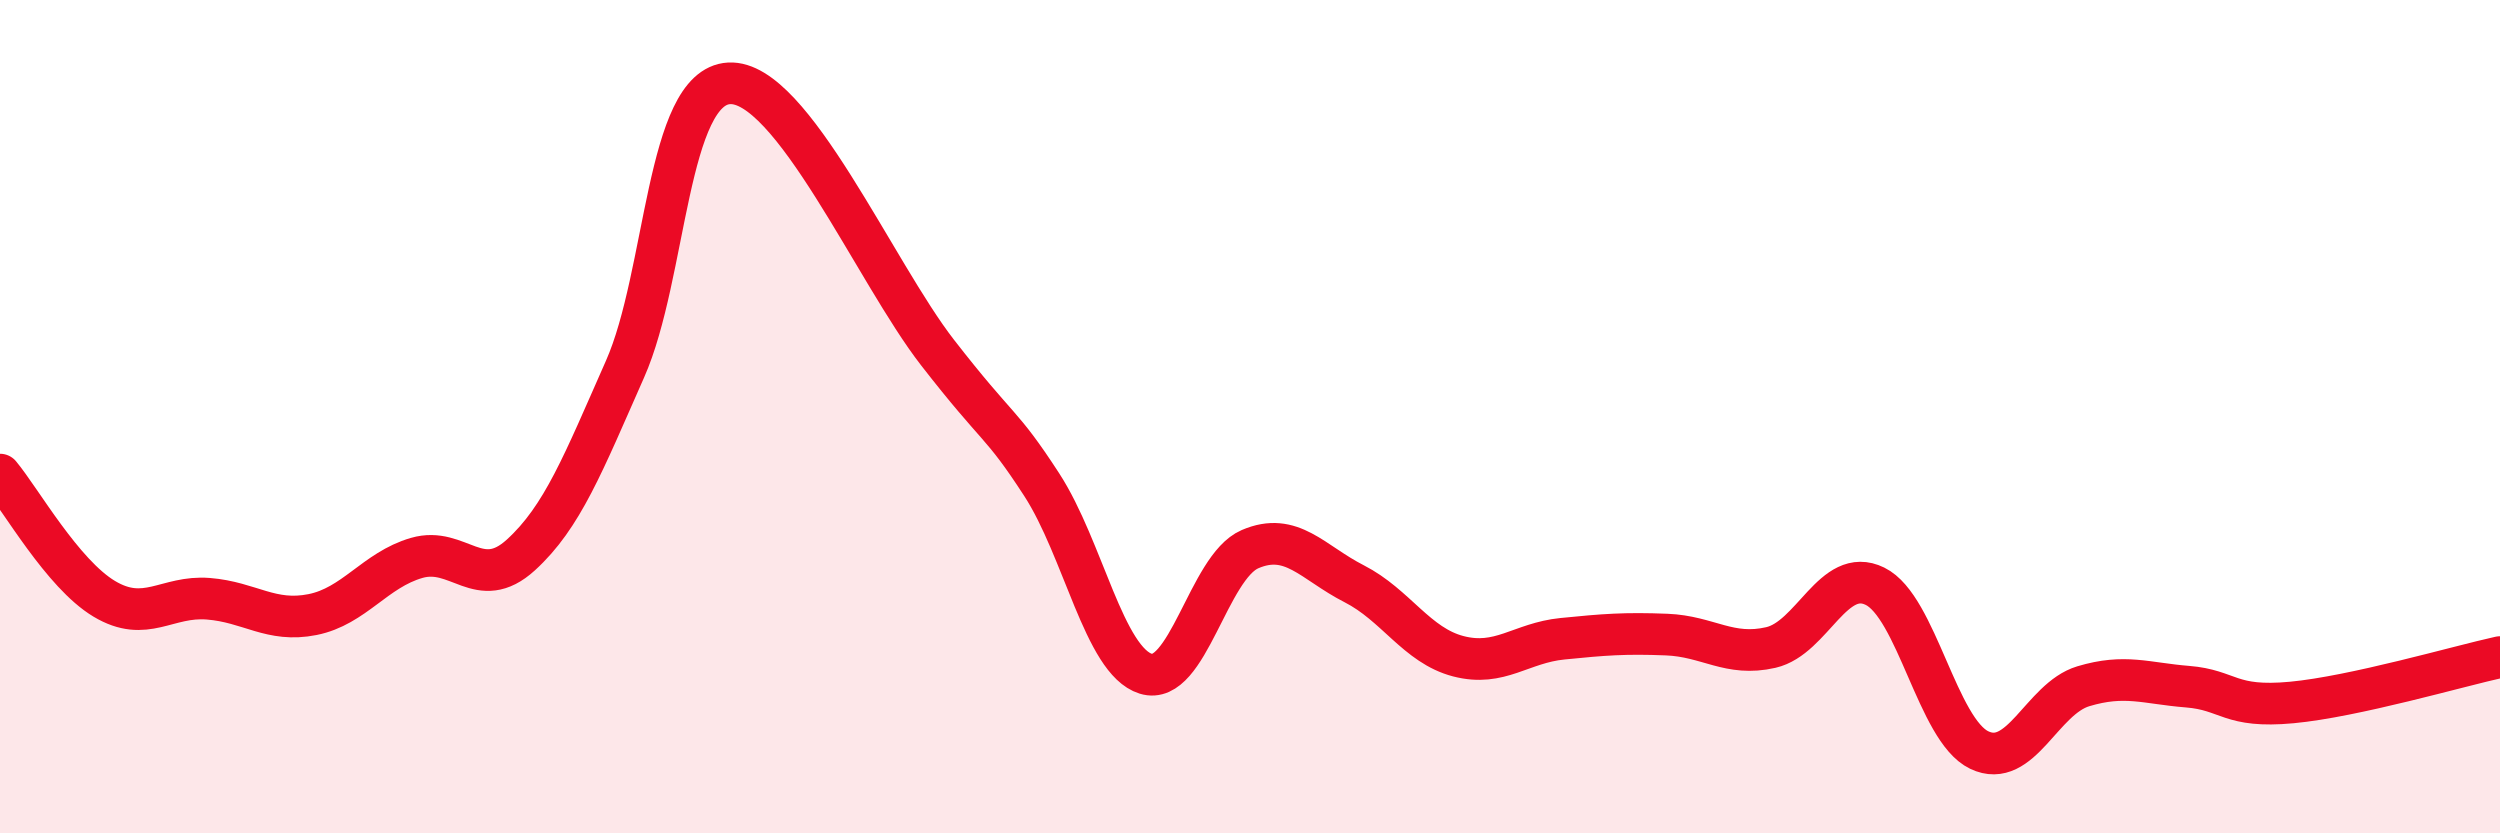
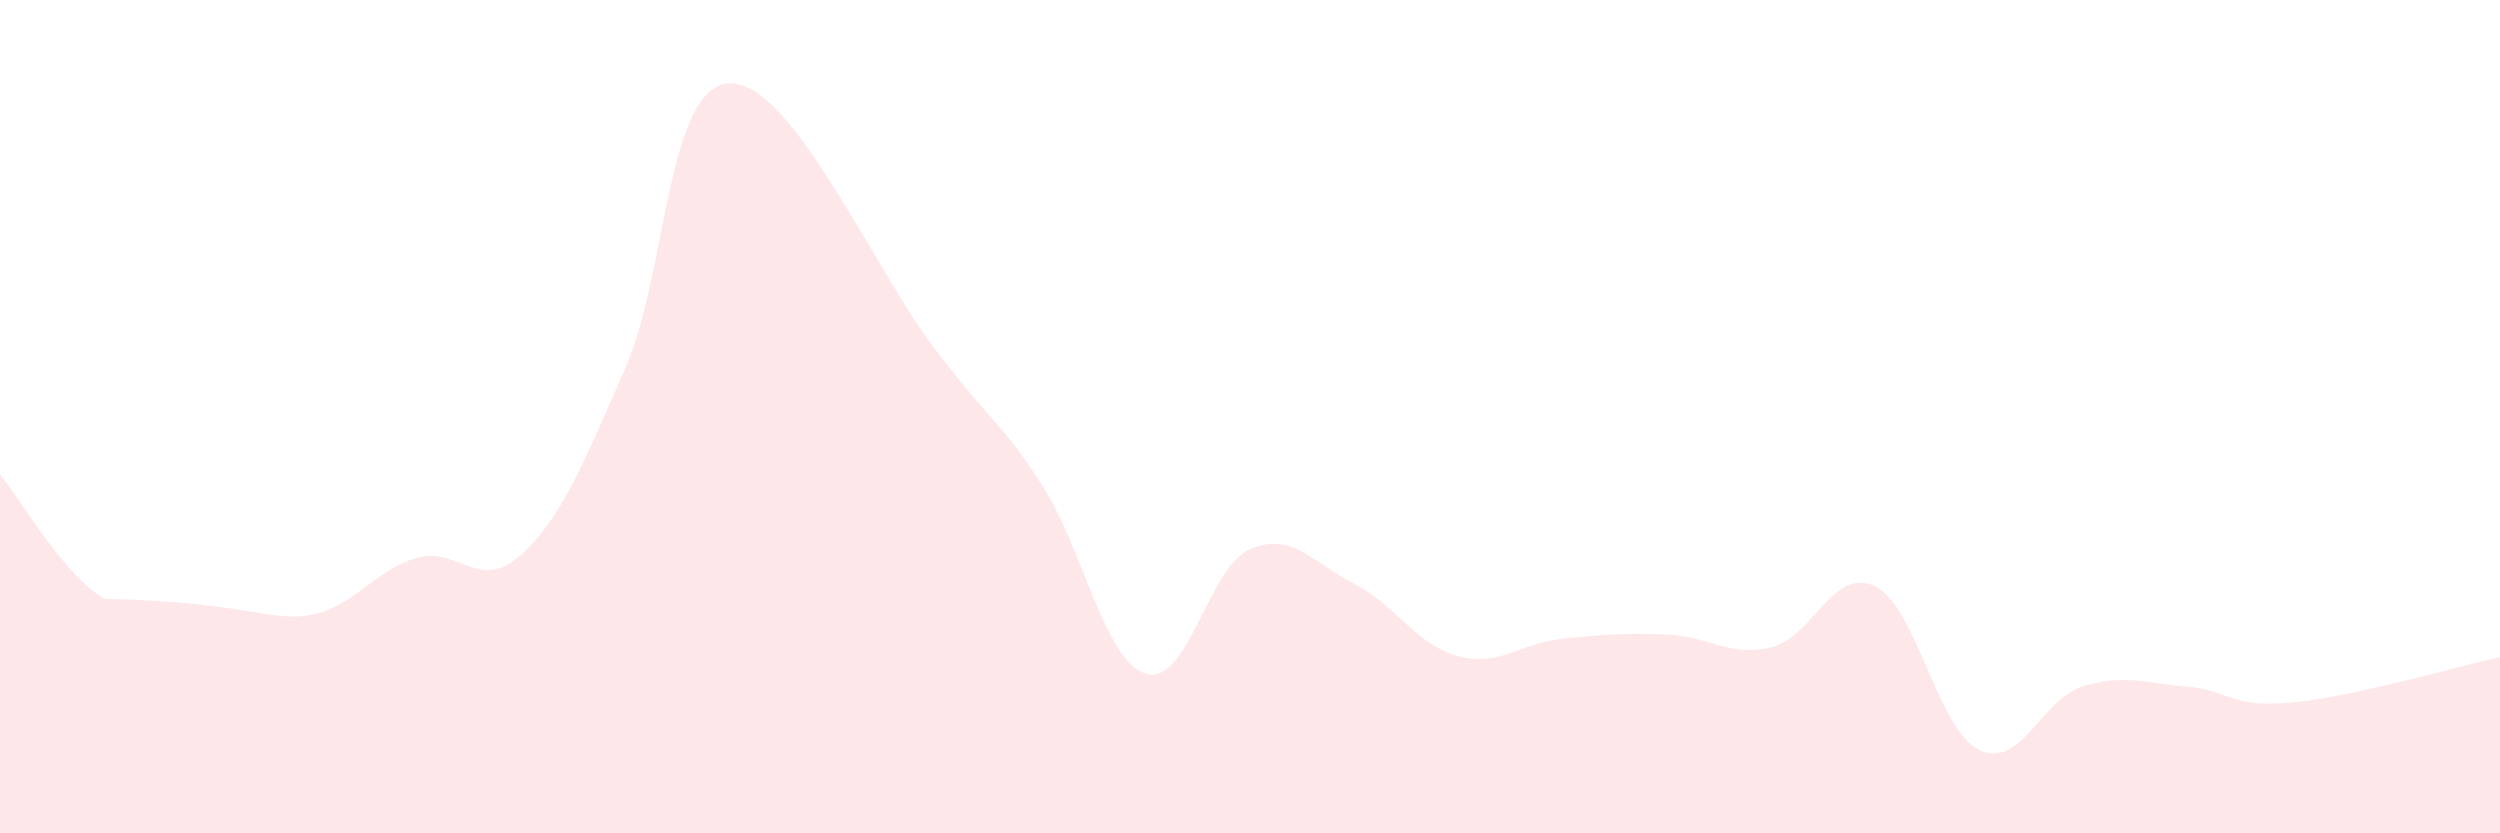
<svg xmlns="http://www.w3.org/2000/svg" width="60" height="20" viewBox="0 0 60 20">
-   <path d="M 0,11.39 C 0.5,11.99 1.5,13.77 2.5,14.37 C 3.5,14.97 4,14.29 5,14.37 C 6,14.45 6.5,14.95 7.5,14.75 C 8.5,14.55 9,13.68 10,13.39 C 11,13.1 11.5,14.23 12.5,13.32 C 13.5,12.41 14,11.12 15,8.86 C 16,6.6 16,2.08 17.5,2 C 19,1.92 21,6.53 22.5,8.46 C 24,10.39 24,10.09 25,11.63 C 26,13.17 26.5,15.86 27.5,16.17 C 28.5,16.48 29,13.61 30,13.18 C 31,12.75 31.5,13.5 32.5,14.01 C 33.5,14.52 34,15.49 35,15.75 C 36,16.01 36.5,15.43 37.5,15.33 C 38.5,15.23 39,15.19 40,15.23 C 41,15.27 41.5,15.77 42.5,15.54 C 43.5,15.31 44,13.58 45,14.07 C 46,14.56 46.5,17.52 47.5,18 C 48.5,18.48 49,16.77 50,16.47 C 51,16.17 51.5,16.4 52.5,16.48 C 53.5,16.56 53.5,17 55,16.86 C 56.5,16.72 59,15.99 60,15.77L60 20L0 20Z" fill="#EB0A25" opacity="0.1" stroke-linecap="round" stroke-linejoin="round" />
-   <path d="M 0,11.39 C 0.5,11.99 1.5,13.77 2.5,14.37 C 3.5,14.97 4,14.29 5,14.37 C 6,14.45 6.5,14.95 7.5,14.75 C 8.5,14.55 9,13.68 10,13.39 C 11,13.1 11.5,14.23 12.5,13.32 C 13.5,12.41 14,11.12 15,8.86 C 16,6.6 16,2.08 17.5,2 C 19,1.92 21,6.53 22.5,8.46 C 24,10.39 24,10.09 25,11.63 C 26,13.17 26.5,15.86 27.5,16.17 C 28.5,16.48 29,13.61 30,13.18 C 31,12.75 31.5,13.5 32.5,14.01 C 33.5,14.52 34,15.49 35,15.75 C 36,16.01 36.5,15.43 37.5,15.33 C 38.5,15.23 39,15.19 40,15.23 C 41,15.27 41.5,15.77 42.5,15.54 C 43.5,15.31 44,13.58 45,14.07 C 46,14.56 46.5,17.52 47.5,18 C 48.5,18.48 49,16.77 50,16.47 C 51,16.17 51.5,16.4 52.5,16.48 C 53.5,16.56 53.5,17 55,16.86 C 56.5,16.72 59,15.99 60,15.77" stroke="#EB0A25" stroke-width="1" fill="none" stroke-linecap="round" stroke-linejoin="round" />
+   <path d="M 0,11.39 C 0.5,11.99 1.5,13.77 2.5,14.37 C 6,14.45 6.5,14.95 7.5,14.75 C 8.5,14.55 9,13.68 10,13.39 C 11,13.1 11.5,14.23 12.5,13.32 C 13.5,12.41 14,11.12 15,8.86 C 16,6.6 16,2.08 17.5,2 C 19,1.92 21,6.53 22.5,8.46 C 24,10.39 24,10.09 25,11.63 C 26,13.17 26.5,15.86 27.5,16.17 C 28.5,16.48 29,13.61 30,13.18 C 31,12.75 31.5,13.5 32.5,14.01 C 33.5,14.52 34,15.49 35,15.75 C 36,16.01 36.5,15.43 37.5,15.33 C 38.5,15.23 39,15.19 40,15.23 C 41,15.27 41.5,15.77 42.5,15.54 C 43.5,15.31 44,13.58 45,14.07 C 46,14.56 46.5,17.52 47.5,18 C 48.5,18.48 49,16.77 50,16.47 C 51,16.17 51.5,16.4 52.5,16.48 C 53.5,16.56 53.5,17 55,16.86 C 56.5,16.72 59,15.99 60,15.77L60 20L0 20Z" fill="#EB0A25" opacity="0.1" stroke-linecap="round" stroke-linejoin="round" />
</svg>